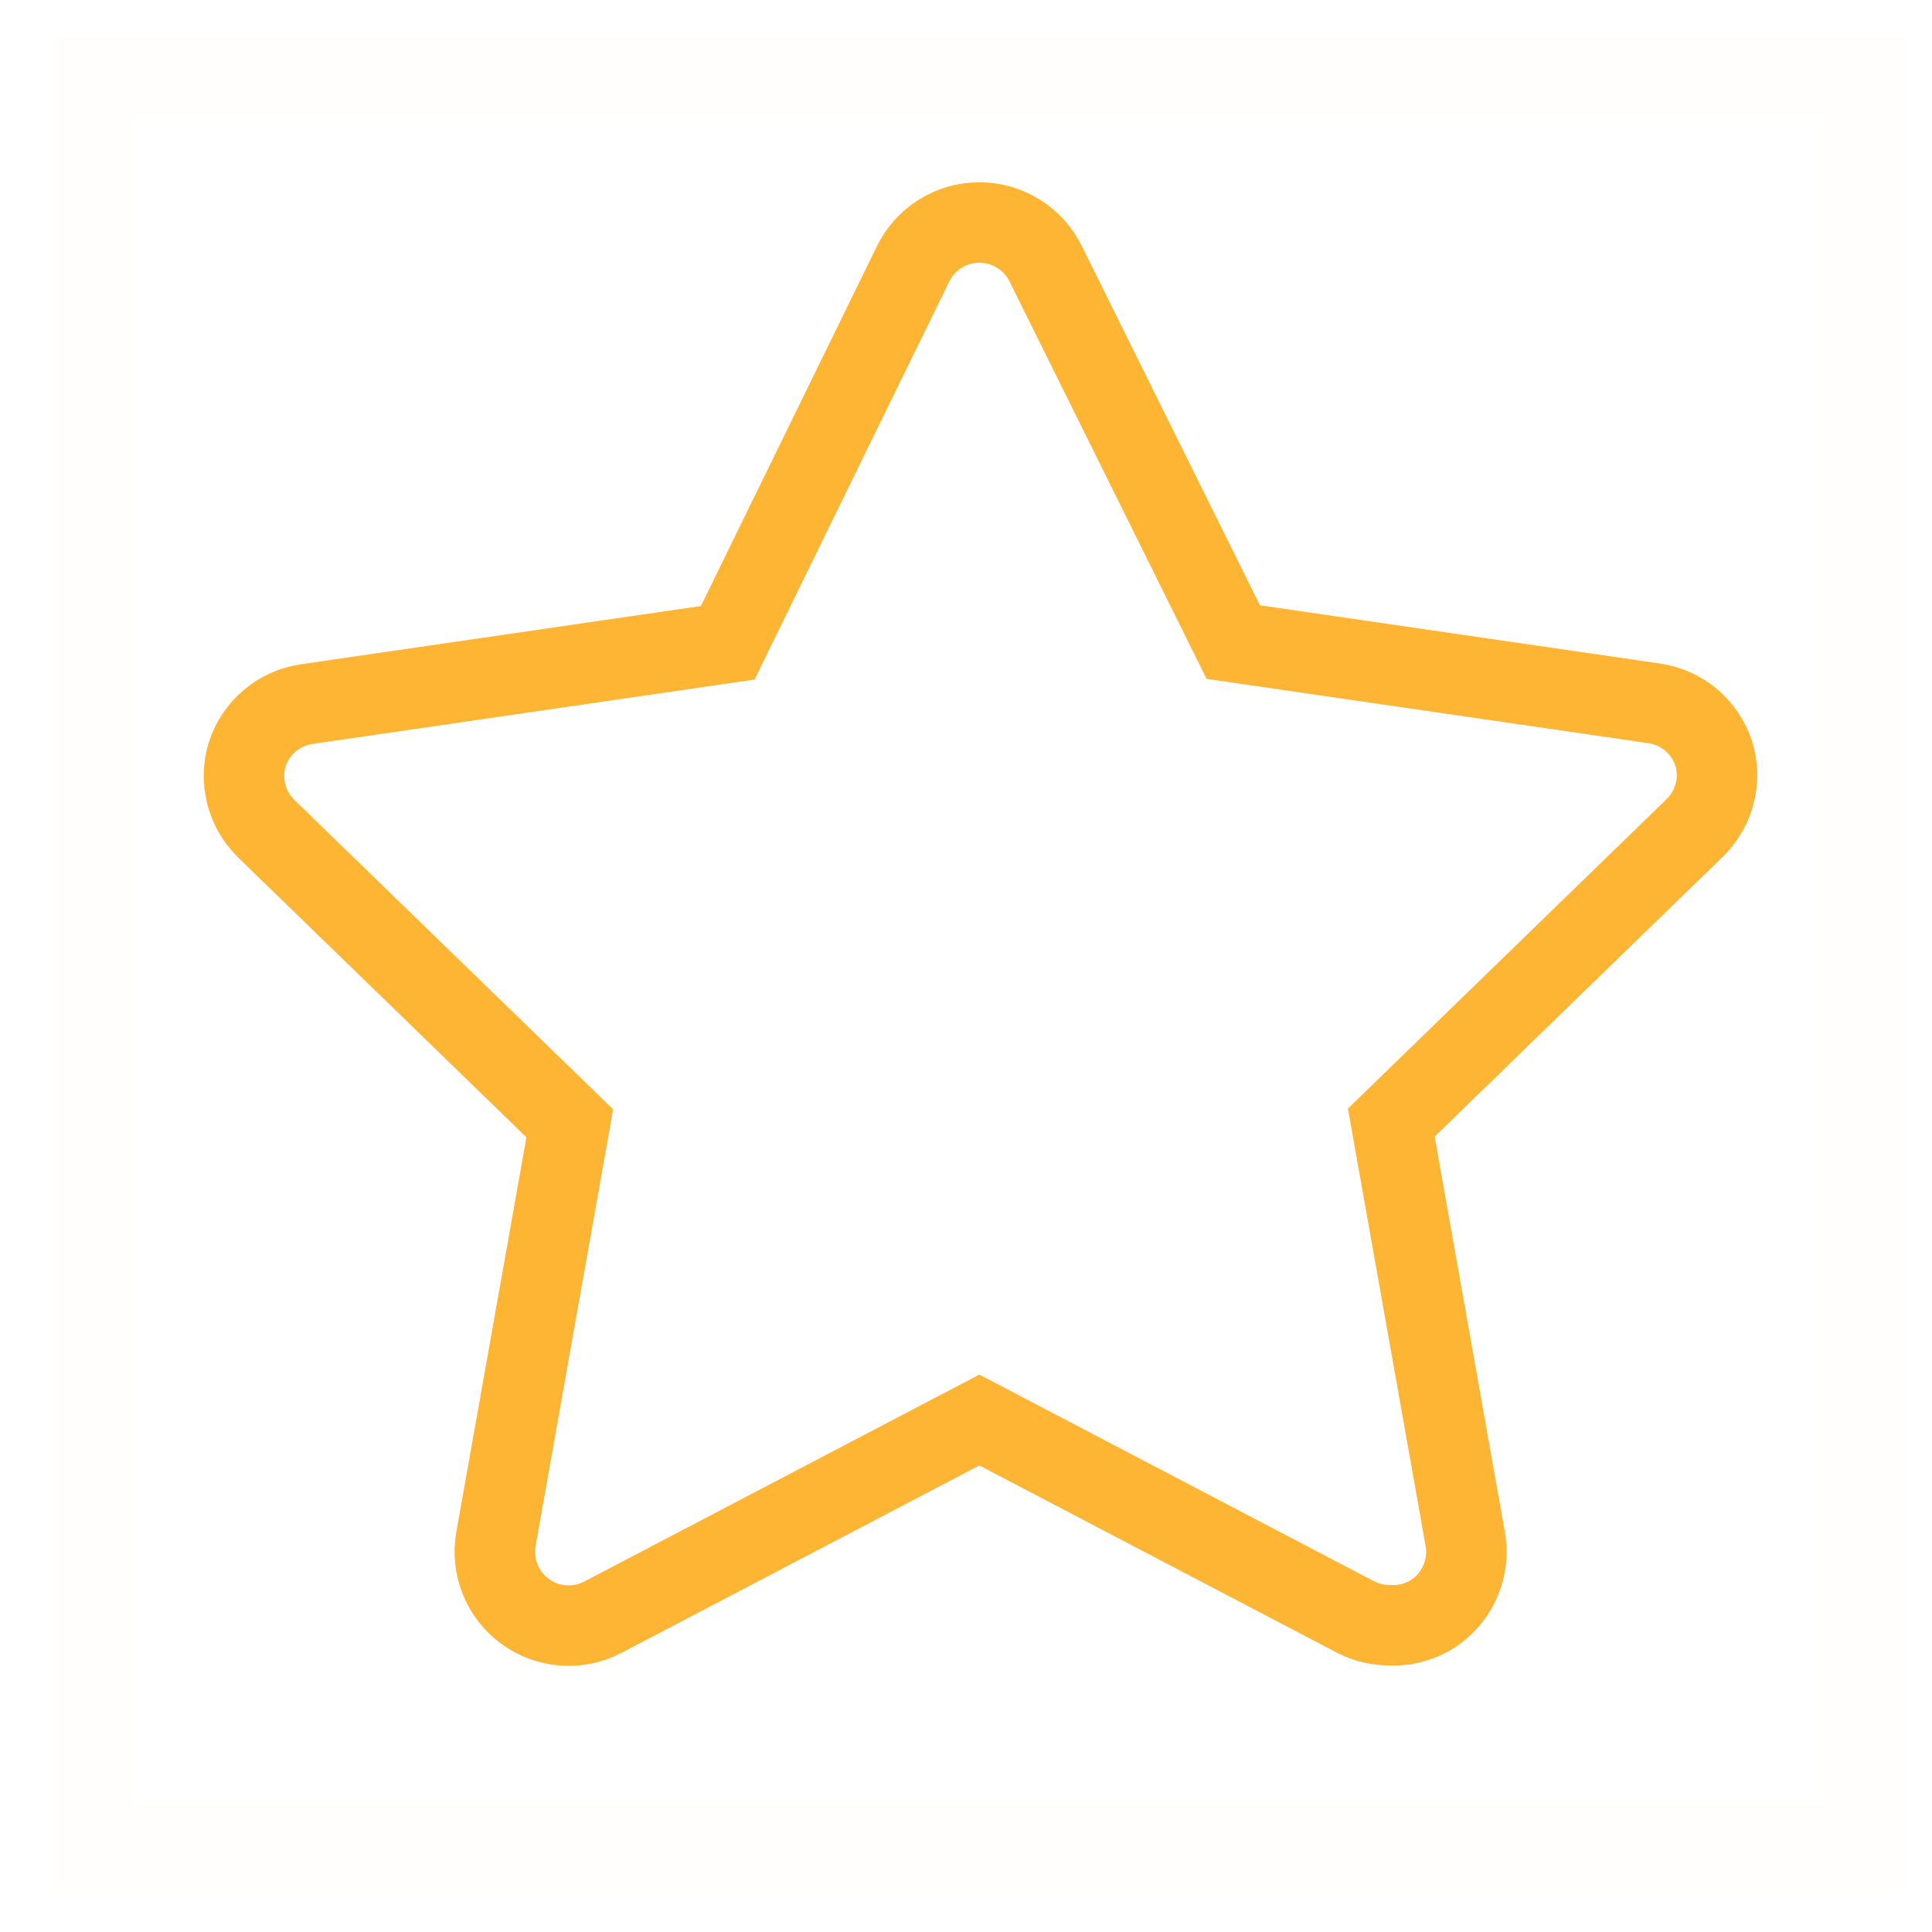
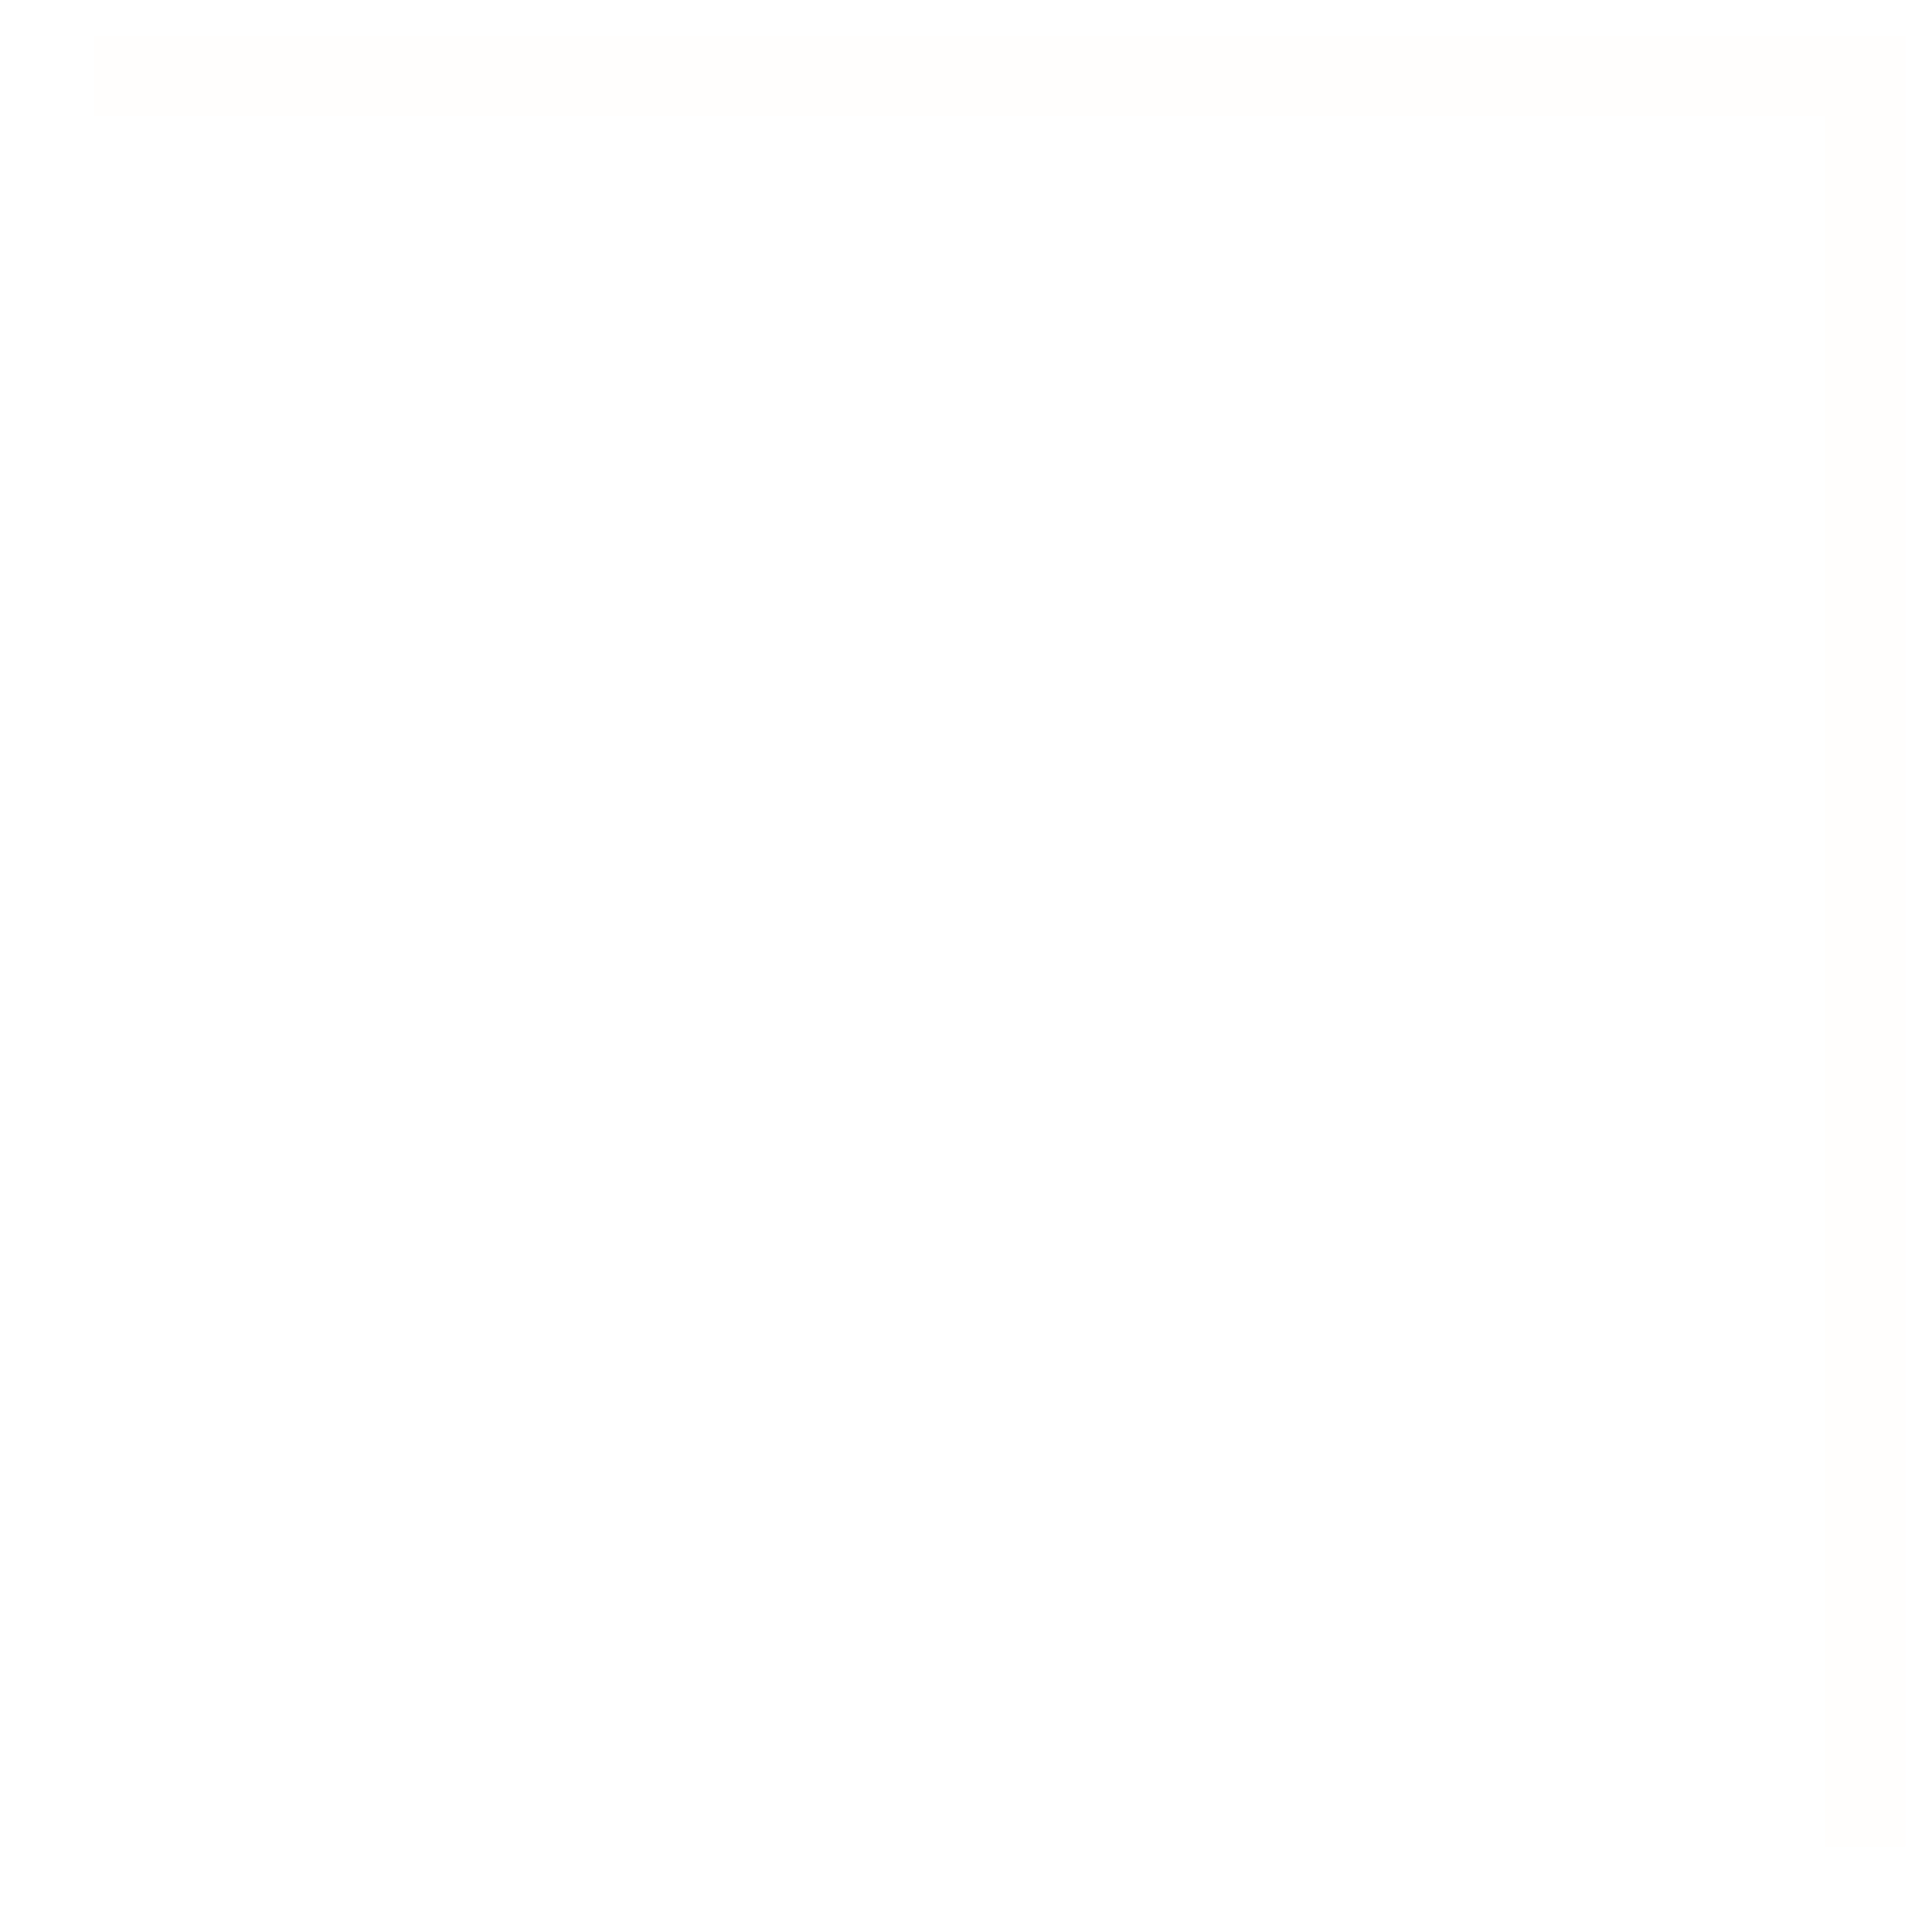
<svg xmlns="http://www.w3.org/2000/svg" width="24" height="24" viewBox="0 0 24 24" fill="none">
-   <path opacity="0.01" fill-rule="evenodd" clip-rule="evenodd" d="M1.167 0.942L23.167 0.942V22.942H1.167V0.942Z" stroke="#FFB534" />
-   <path fill-rule="evenodd" clip-rule="evenodd" d="M17.264 20.189C17.118 20.19 16.973 20.155 16.843 20.089L12.166 17.64L7.49 20.089C7.181 20.252 6.805 20.224 6.523 20.017C6.24 19.811 6.1 19.461 6.161 19.117L7.078 13.954L3.3 10.287C3.06 10.047 2.972 9.694 3.071 9.37C3.179 9.037 3.467 8.795 3.814 8.746L9.04 7.985L11.341 3.281C11.494 2.965 11.815 2.764 12.166 2.764C12.518 2.764 12.838 2.965 12.992 3.281L15.32 7.976L20.547 8.737C20.893 8.786 21.181 9.028 21.289 9.361C21.389 9.685 21.3 10.038 21.06 10.277L17.283 13.945L18.2 19.108C18.266 19.459 18.123 19.816 17.833 20.024C17.667 20.141 17.467 20.199 17.264 20.189H17.264Z" stroke="#FFB534" />
+   <path opacity="0.01" fill-rule="evenodd" clip-rule="evenodd" d="M1.167 0.942L23.167 0.942V22.942V0.942Z" stroke="#FFB534" />
</svg>